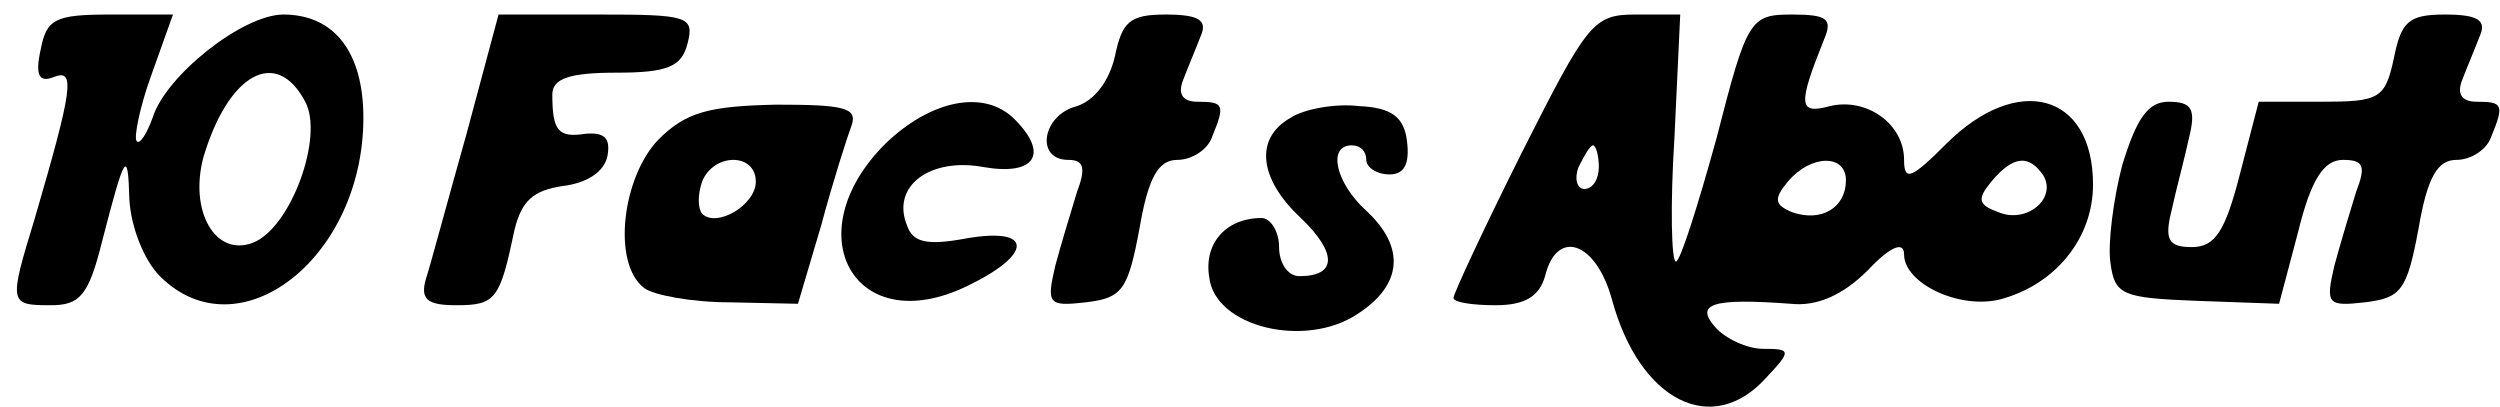
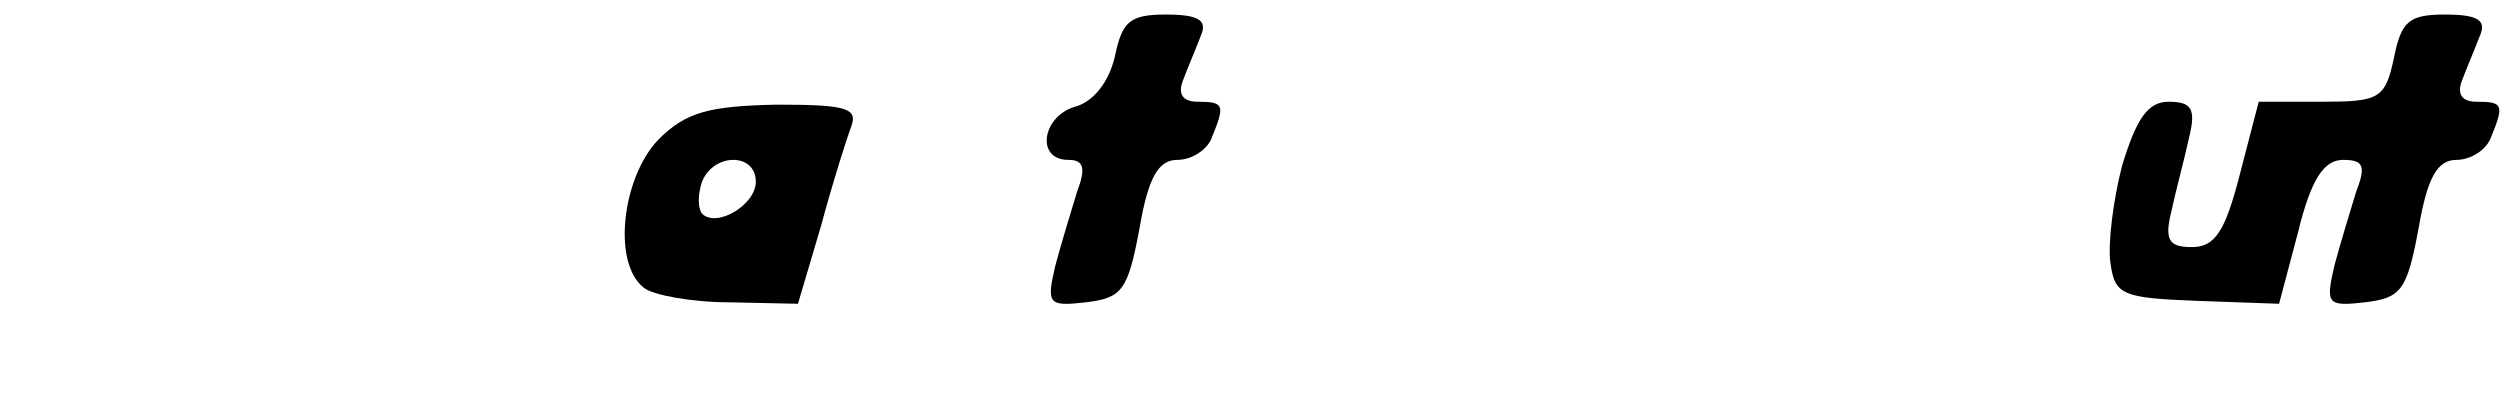
<svg xmlns="http://www.w3.org/2000/svg" version="1.0" width="172pt" height="28pt" viewBox="0 0 172 28" preserveAspectRatio="xMidYMid meet">
  <g transform="translate(0,28) scale(0.1,-0.1)" fill="#000000" stroke="none">
-     <path d="M28 246 c-4 -18 -1 -23 9 -19 15 6 13 -8 -13 -97 -18 -59 -18 -60 11 -60 20 0 26 7 35 43 16 62 18 65 19 30 1 -19 10 -42 21 -53 54 -54 140 12 140 109 0 45 -20 71 -55 71 -28 0 -81 -42 -90 -71 -4 -11 -9 -19 -11 -16 -2 2 2 23 10 45 l15 42 -43 0 c-38 0 -44 -3 -48 -24z m182 -36 c13 -24 -10 -87 -36 -97 -26 -10 -44 22 -34 59 17 57 50 76 70 38z" />
-     <path d="M321 188 c-13 -46 -25 -91 -28 -100 -4 -14 1 -18 21 -18 27 0 30 4 40 52 5 20 13 27 33 30 17 2 29 10 31 21 2 12 -2 16 -15 15 -19 -3 -23 2 -23 27 0 11 12 15 44 15 35 0 45 4 49 20 5 19 0 20 -62 20 l-68 0 -22 -82z" />
    <path d="M767 241 c-4 -17 -14 -30 -26 -34 -24 -6 -29 -37 -6 -37 11 0 12 -6 6 -22 -4 -13 -11 -36 -15 -51 -6 -26 -5 -28 21 -25 25 3 29 8 37 51 6 35 13 47 26 47 10 0 21 7 24 16 9 22 8 24 -10 24 -10 0 -14 5 -10 15 3 8 9 22 12 30 5 11 -1 15 -24 15 -25 0 -30 -5 -35 -29z" />
-     <path d="M1047 175 c-26 -52 -47 -97 -47 -100 0 -3 13 -5 29 -5 20 0 30 6 34 20 8 33 35 24 46 -16 19 -70 69 -95 106 -54 18 19 17 20 -2 20 -11 0 -26 7 -33 15 -14 16 -2 20 52 16 18 -2 36 6 53 23 16 17 25 20 25 11 0 -20 38 -38 66 -31 38 10 64 42 64 79 0 63 -52 77 -101 28 -24 -24 -29 -26 -29 -11 0 25 -26 43 -51 37 -22 -6 -22 1 -4 46 6 14 2 17 -22 17 -29 0 -31 -3 -52 -85 -13 -47 -25 -85 -28 -85 -3 0 -4 38 -1 85 l4 85 -31 0 c-29 0 -33 -6 -78 -95z m53 -10 c0 -8 -4 -15 -10 -15 -5 0 -7 7 -4 15 4 8 8 15 10 15 2 0 4 -7 4 -15z m170 -9 c0 -19 -17 -29 -37 -22 -12 5 -13 9 -3 21 16 19 40 19 40 1z m136 3 c9 -16 -12 -33 -31 -25 -14 5 -15 9 -5 21 15 18 26 19 36 4z" />
    <path d="M1647 240 c-6 -28 -10 -30 -50 -30 l-43 0 -13 -50 c-10 -39 -17 -50 -33 -50 -16 0 -19 5 -14 25 3 14 9 36 12 50 5 20 2 25 -14 25 -14 0 -22 -11 -32 -44 -6 -23 -10 -54 -8 -67 3 -22 8 -24 60 -26 l56 -2 13 49 c9 37 18 50 31 50 14 0 16 -4 9 -22 -4 -13 -11 -36 -15 -51 -6 -26 -5 -28 21 -25 25 3 29 8 37 51 6 35 13 47 26 47 10 0 21 7 24 16 9 22 8 24 -10 24 -10 0 -14 5 -10 15 3 8 9 22 12 30 5 11 -1 15 -24 15 -25 0 -30 -5 -35 -30z" />
    <path d="M453 184 c-25 -26 -32 -85 -10 -102 6 -5 33 -10 59 -10 l47 -1 16 54 c8 30 18 61 21 69 4 12 -6 14 -52 14 -46 -1 -62 -5 -81 -24z m67 -29 c0 -16 -27 -32 -37 -22 -3 4 -3 13 0 22 8 20 37 20 37 0z" />
-     <path d="M609 181 c-62 -62 -21 -135 56 -98 46 22 46 41 0 33 -27 -5 -37 -3 -41 9 -11 27 16 47 53 40 35 -6 45 9 21 33 -21 21 -58 13 -89 -17z" />
-     <path d="M888 199 c-25 -14 -22 -42 7 -69 25 -24 25 -40 -1 -40 -8 0 -14 9 -14 20 0 11 -6 20 -12 20 -25 0 -40 -18 -36 -41 4 -34 66 -49 102 -25 31 20 33 46 6 71 -21 19 -27 45 -10 45 6 0 10 -4 10 -10 0 -5 7 -10 16 -10 10 0 14 7 12 23 -2 16 -10 23 -33 24 -16 2 -38 -2 -47 -8z" />
  </g>
</svg>